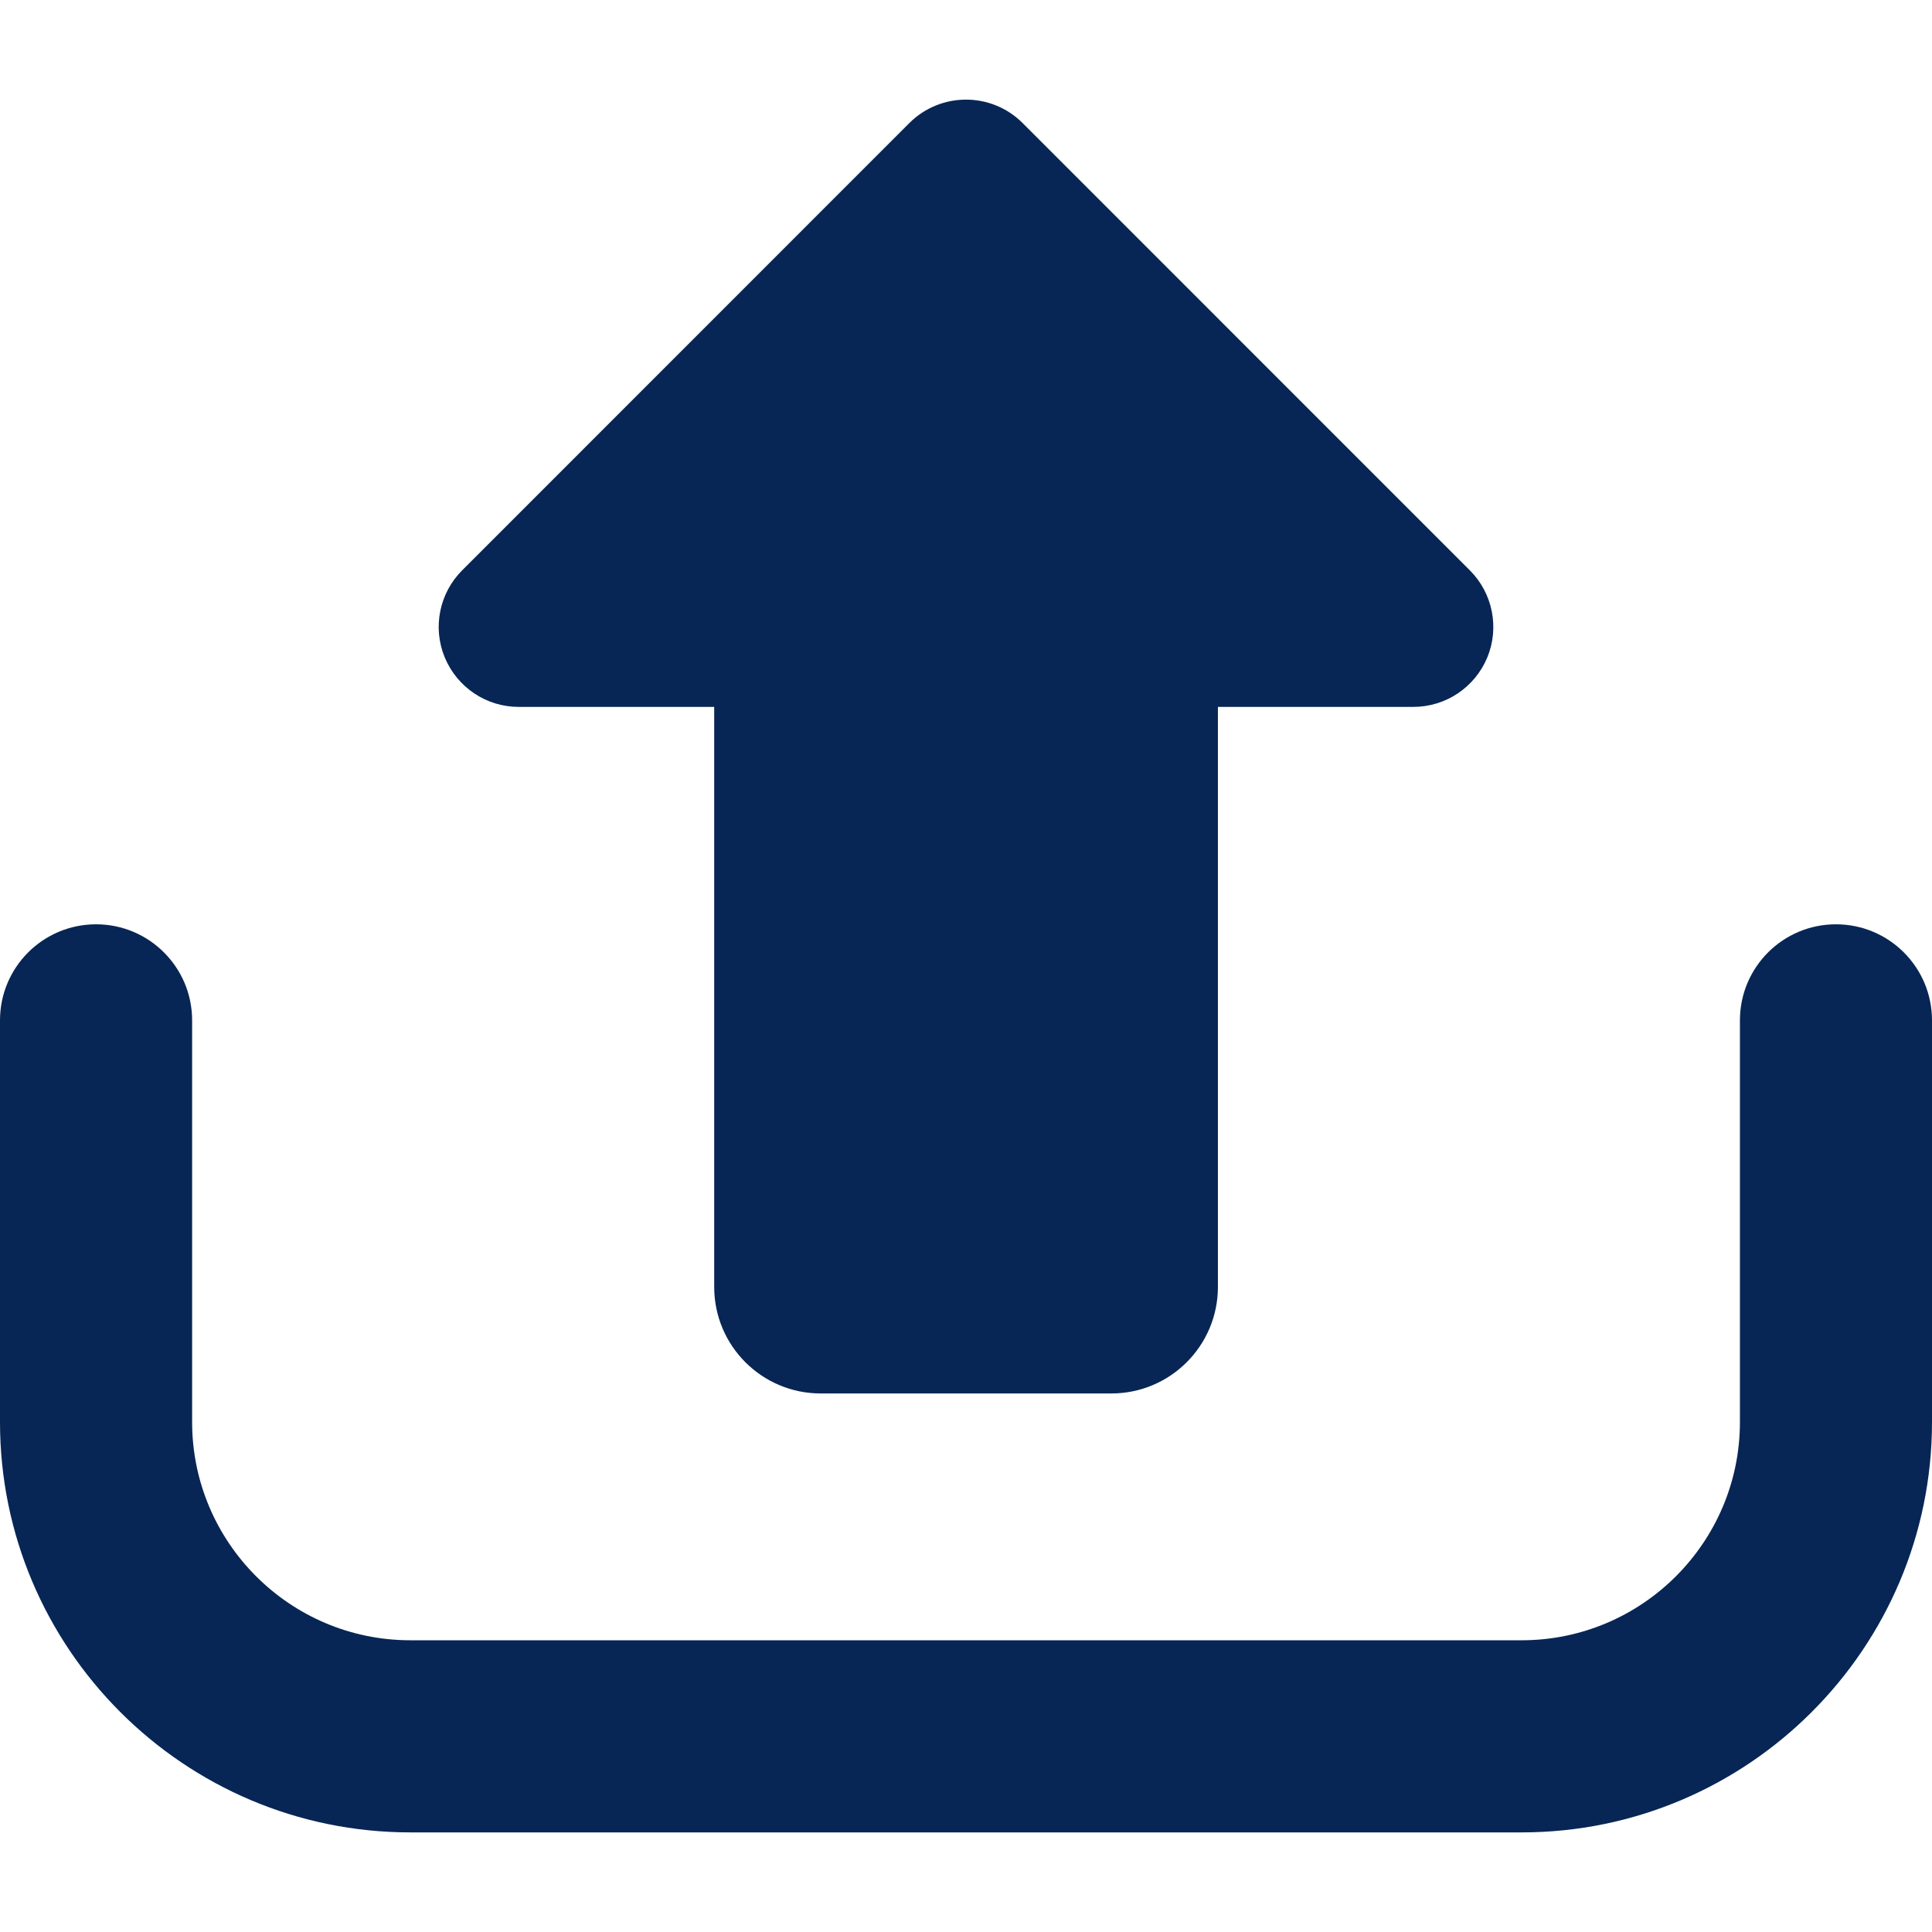
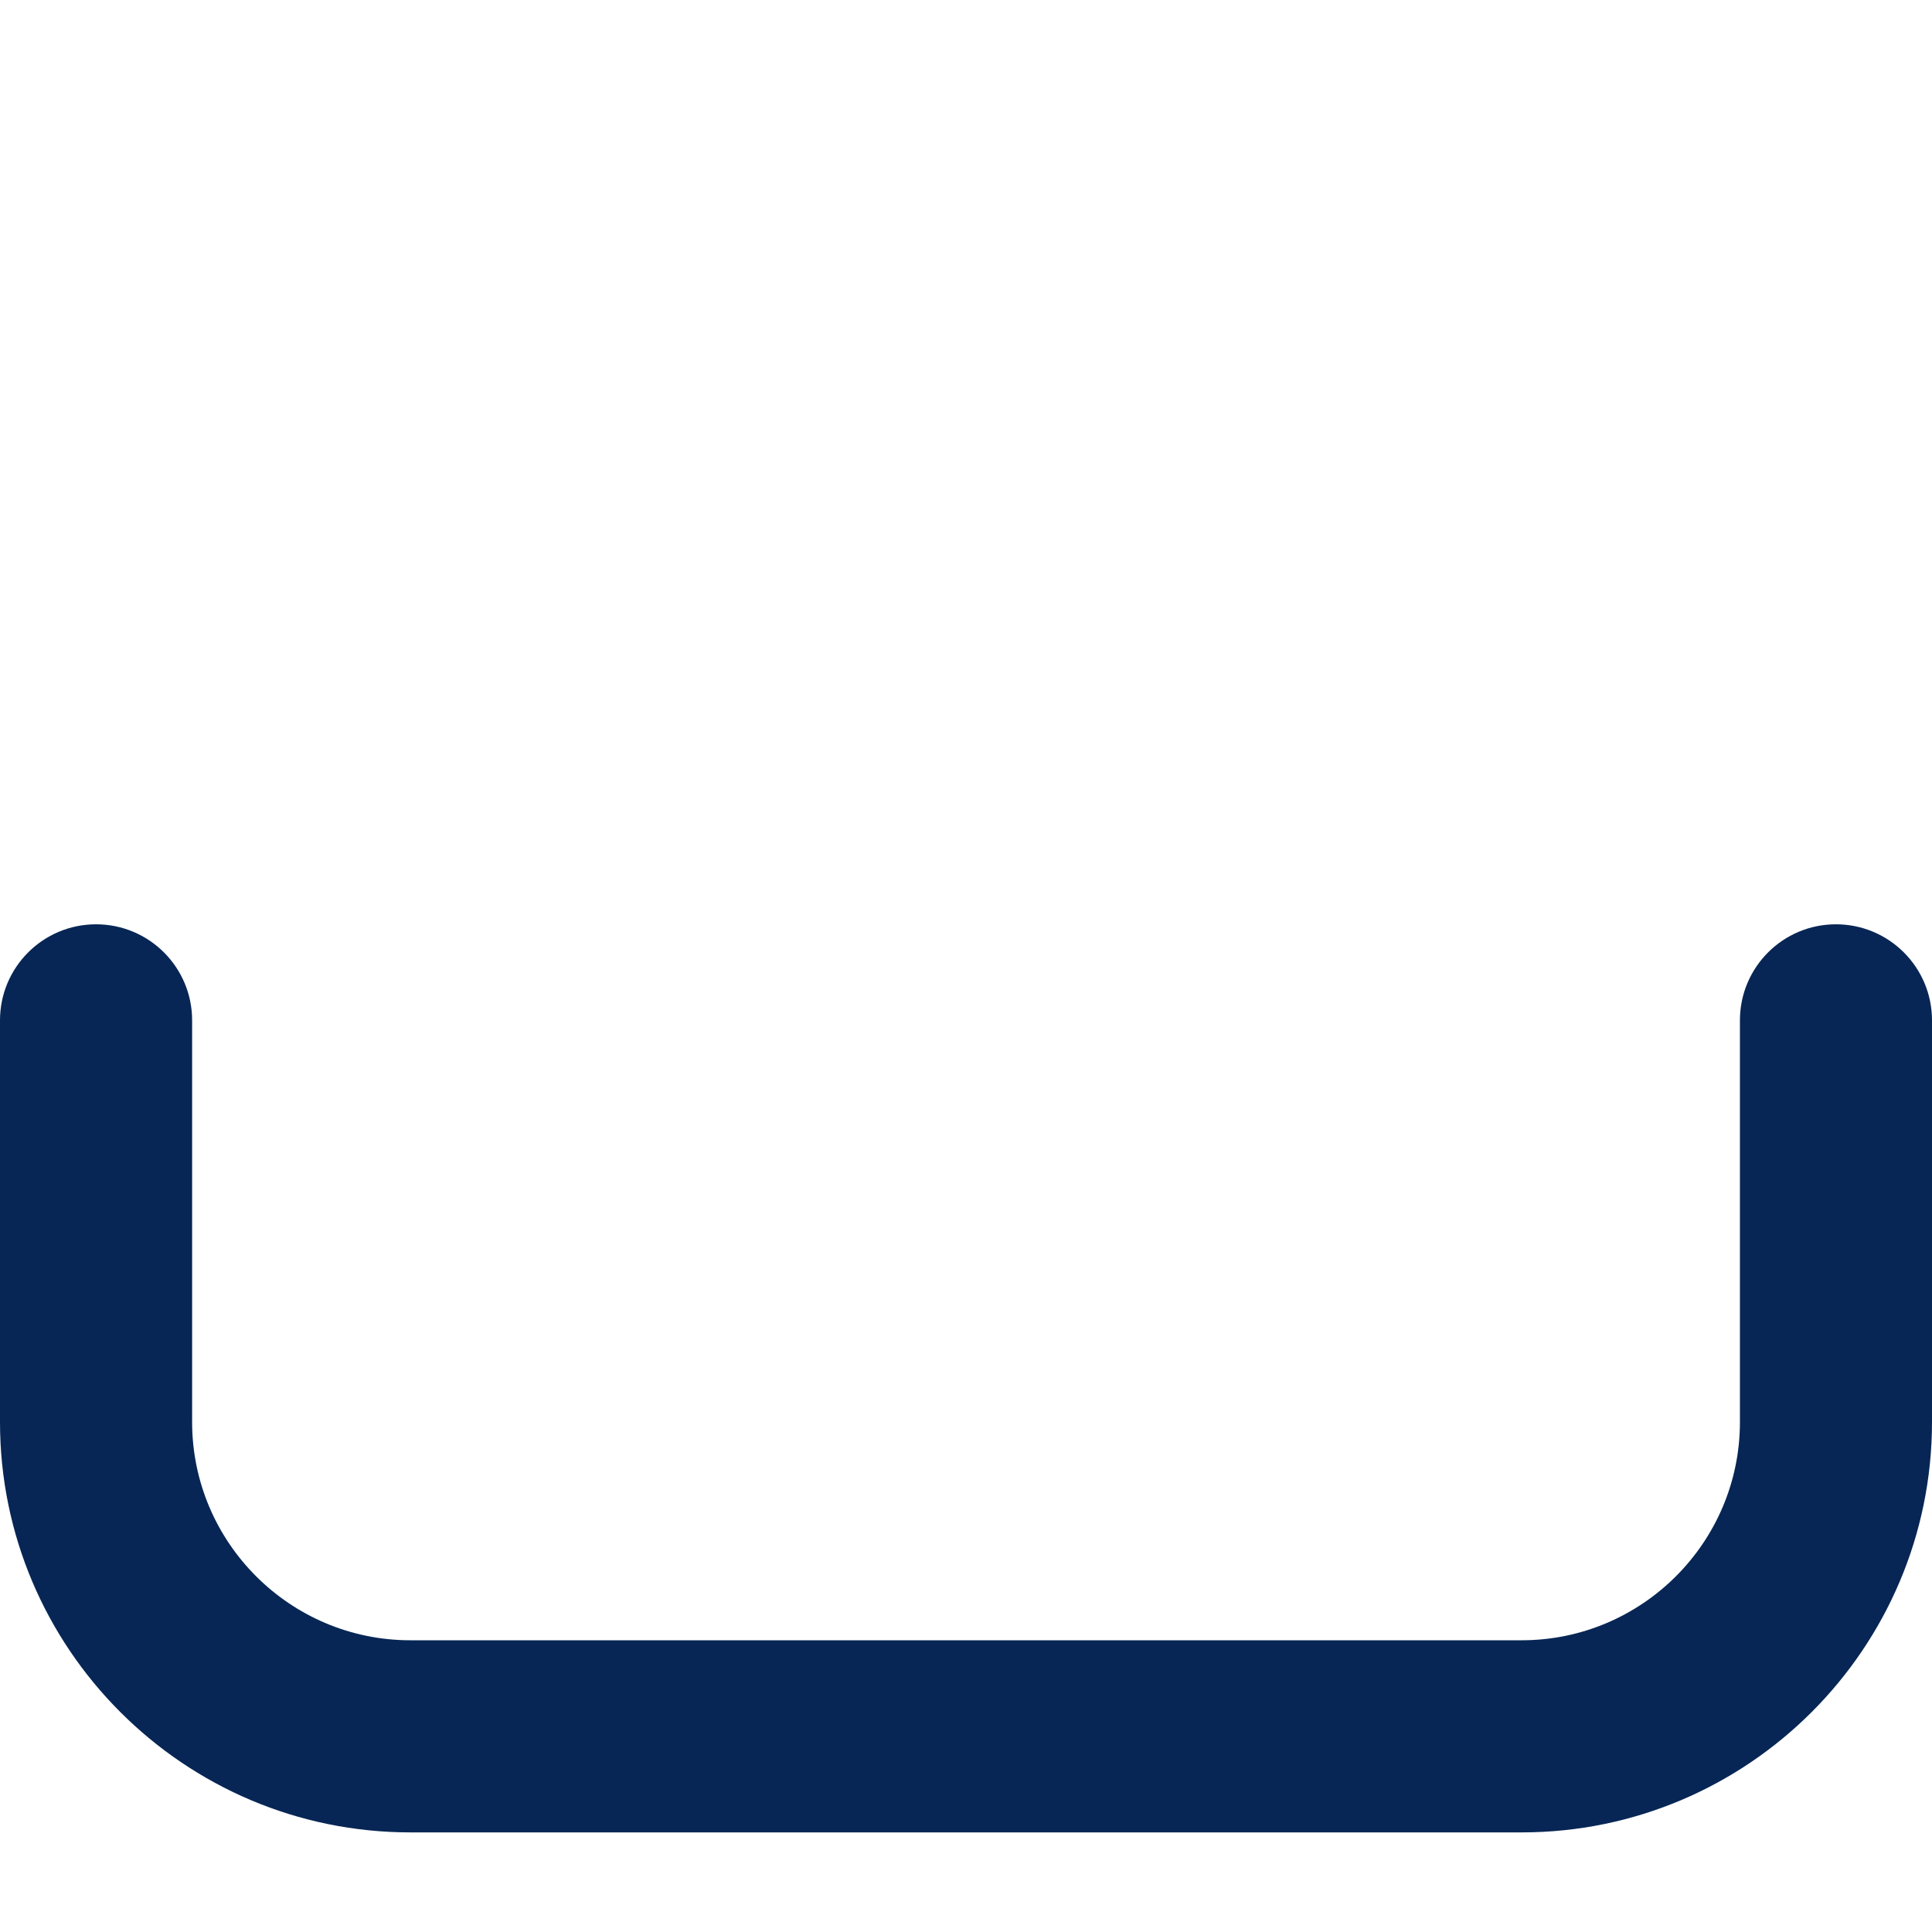
<svg xmlns="http://www.w3.org/2000/svg" width="36" height="36" viewBox="0 0 36 36" fill="none">
-   <path d="M9.664 13.172H13.308V23.98C13.308 25.077 14.197 25.965 15.292 25.965H20.709C21.804 25.965 22.694 25.077 22.694 23.98V13.172H26.335C26.939 13.172 27.481 12.809 27.713 12.252C27.943 11.696 27.815 11.054 27.389 10.628L19.054 2.292C18.471 1.711 17.529 1.711 16.945 2.292L8.611 10.628C8.185 11.054 8.057 11.695 8.288 12.252C8.52 12.808 9.061 13.172 9.664 13.172Z" fill="#072655" />
  <path d="M34.21 17.223C33.222 17.223 32.421 18.024 32.421 19.013V26.498C32.421 28.74 30.596 30.564 28.354 30.564H7.646C5.404 30.564 3.58 28.74 3.58 26.498V19.013C3.58 18.024 2.778 17.223 1.79 17.223C0.801 17.223 0 18.024 0 19.013V26.498C0 30.714 3.43 34.144 7.646 34.144H28.354C32.57 34.144 36 30.714 36 26.498V19.013C36 18.024 35.199 17.223 34.21 17.223Z" fill="#072655" />
</svg>